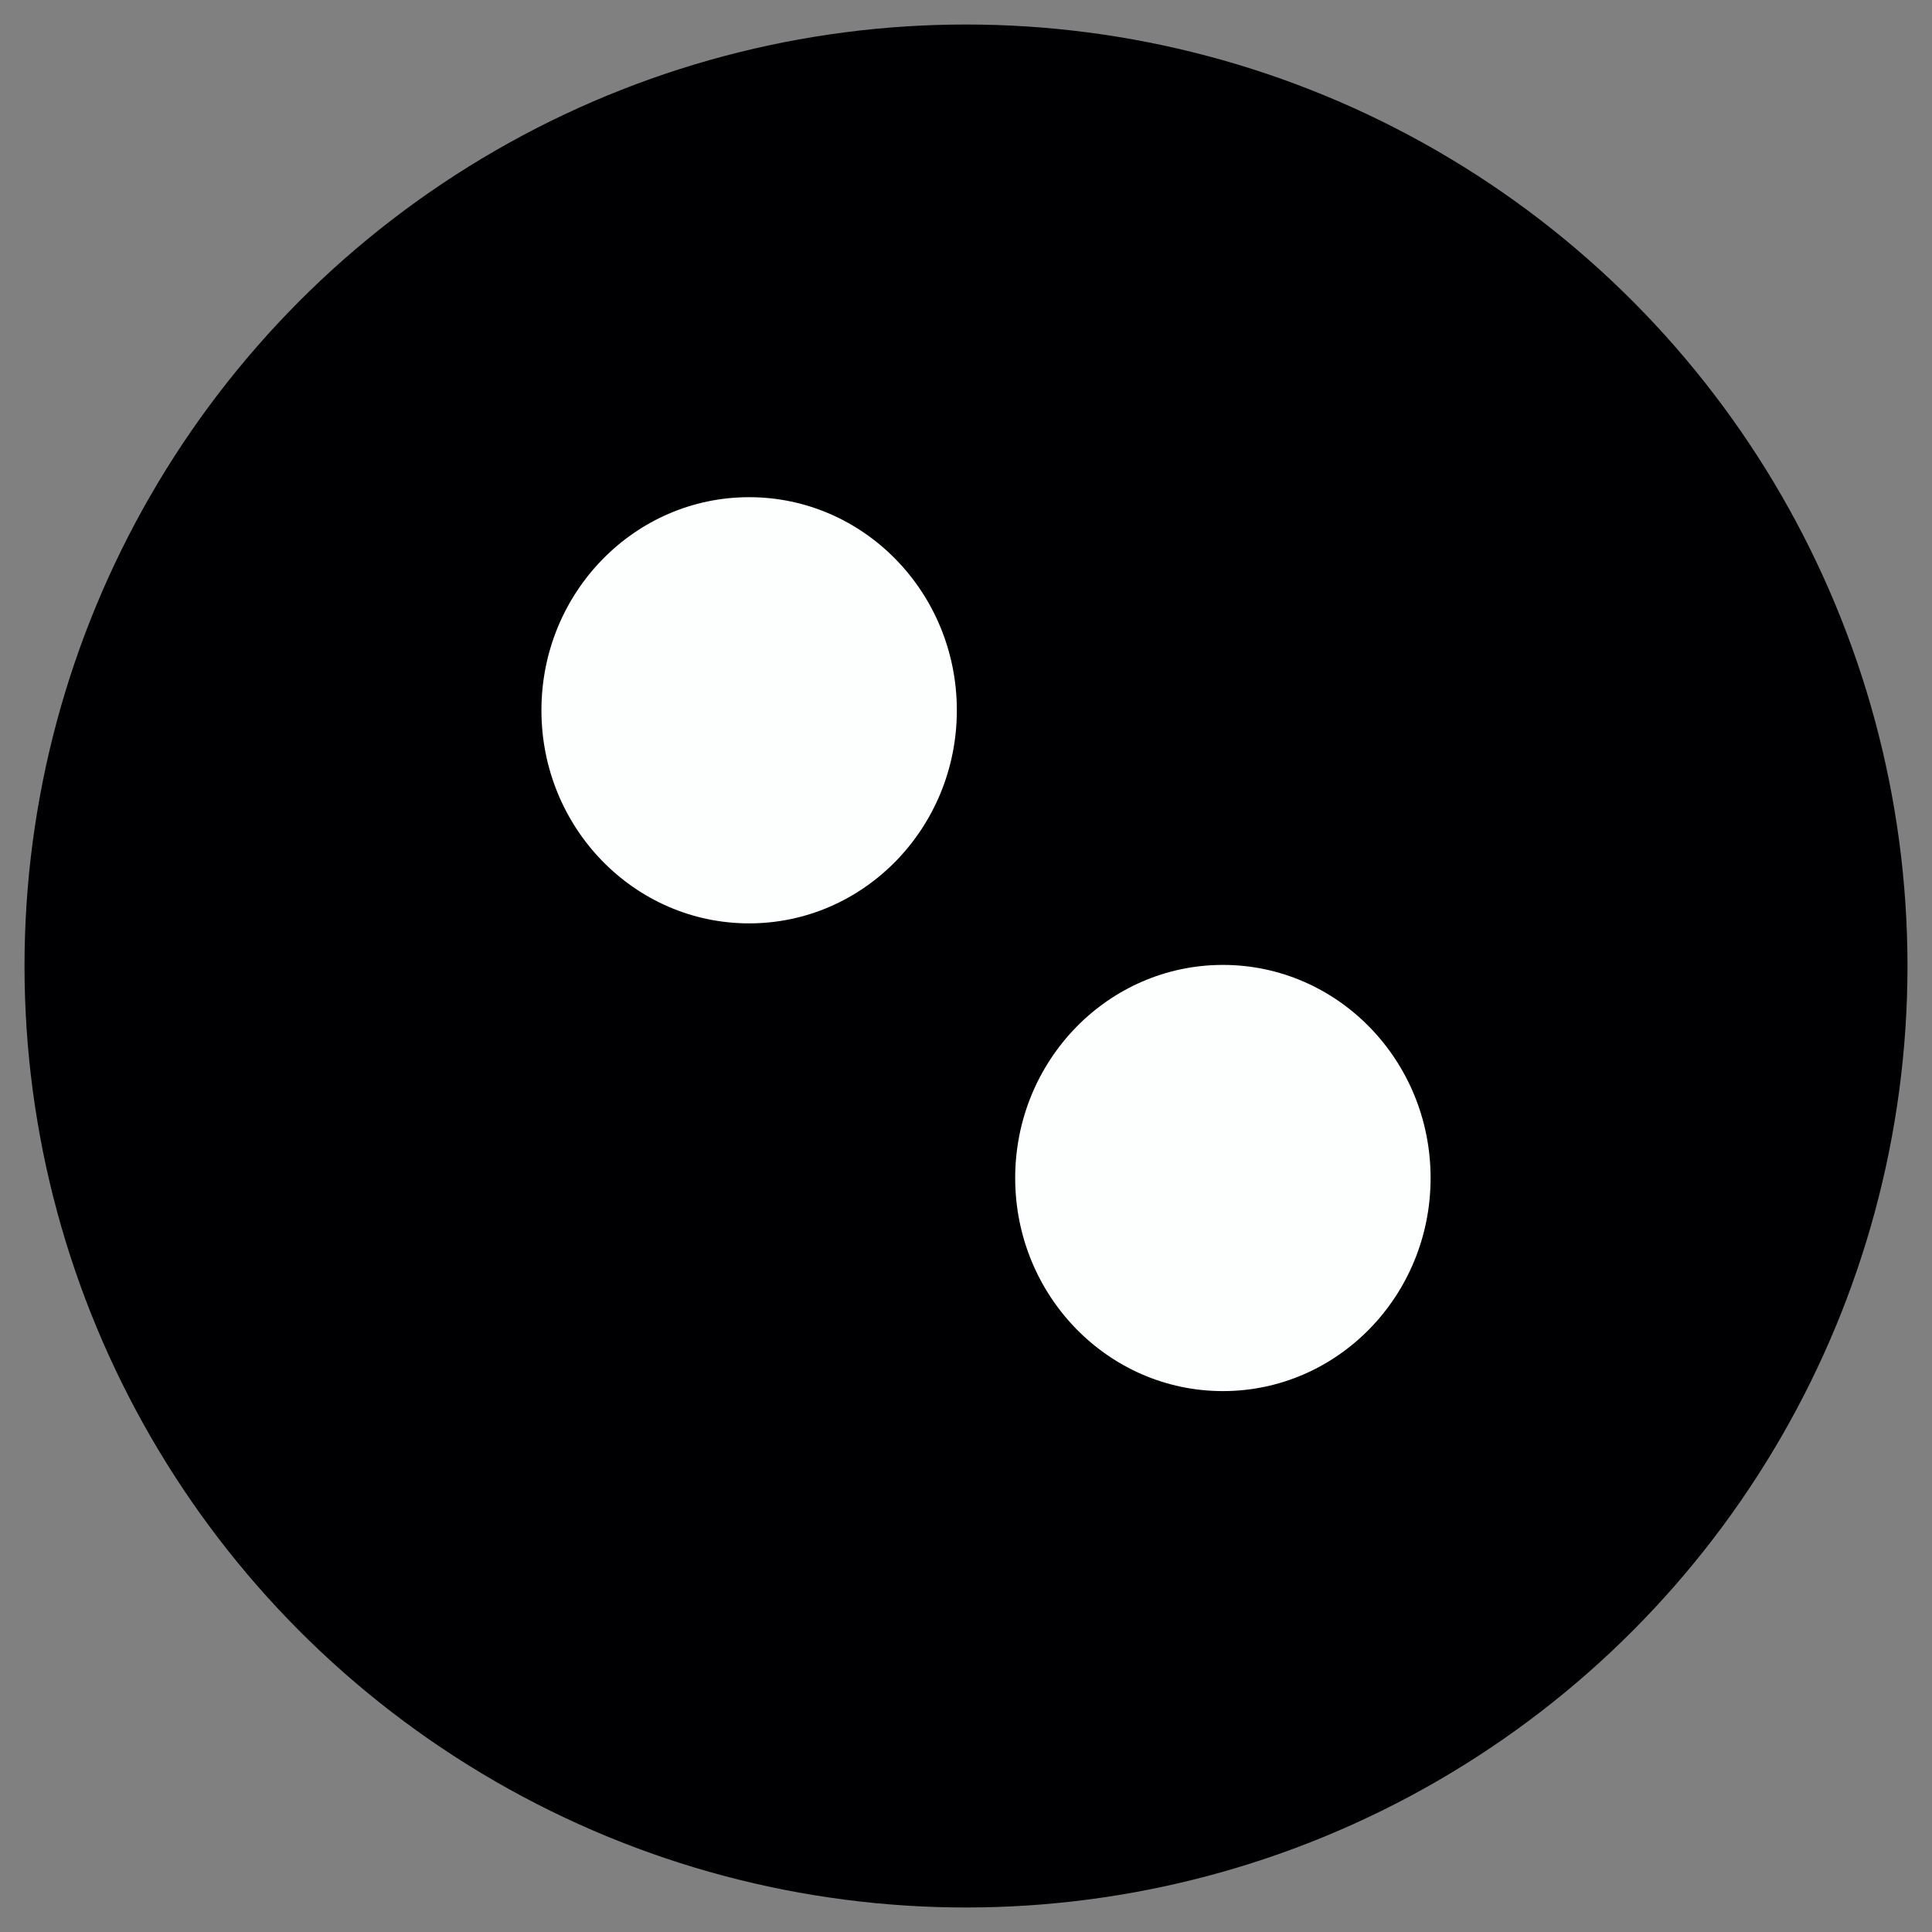
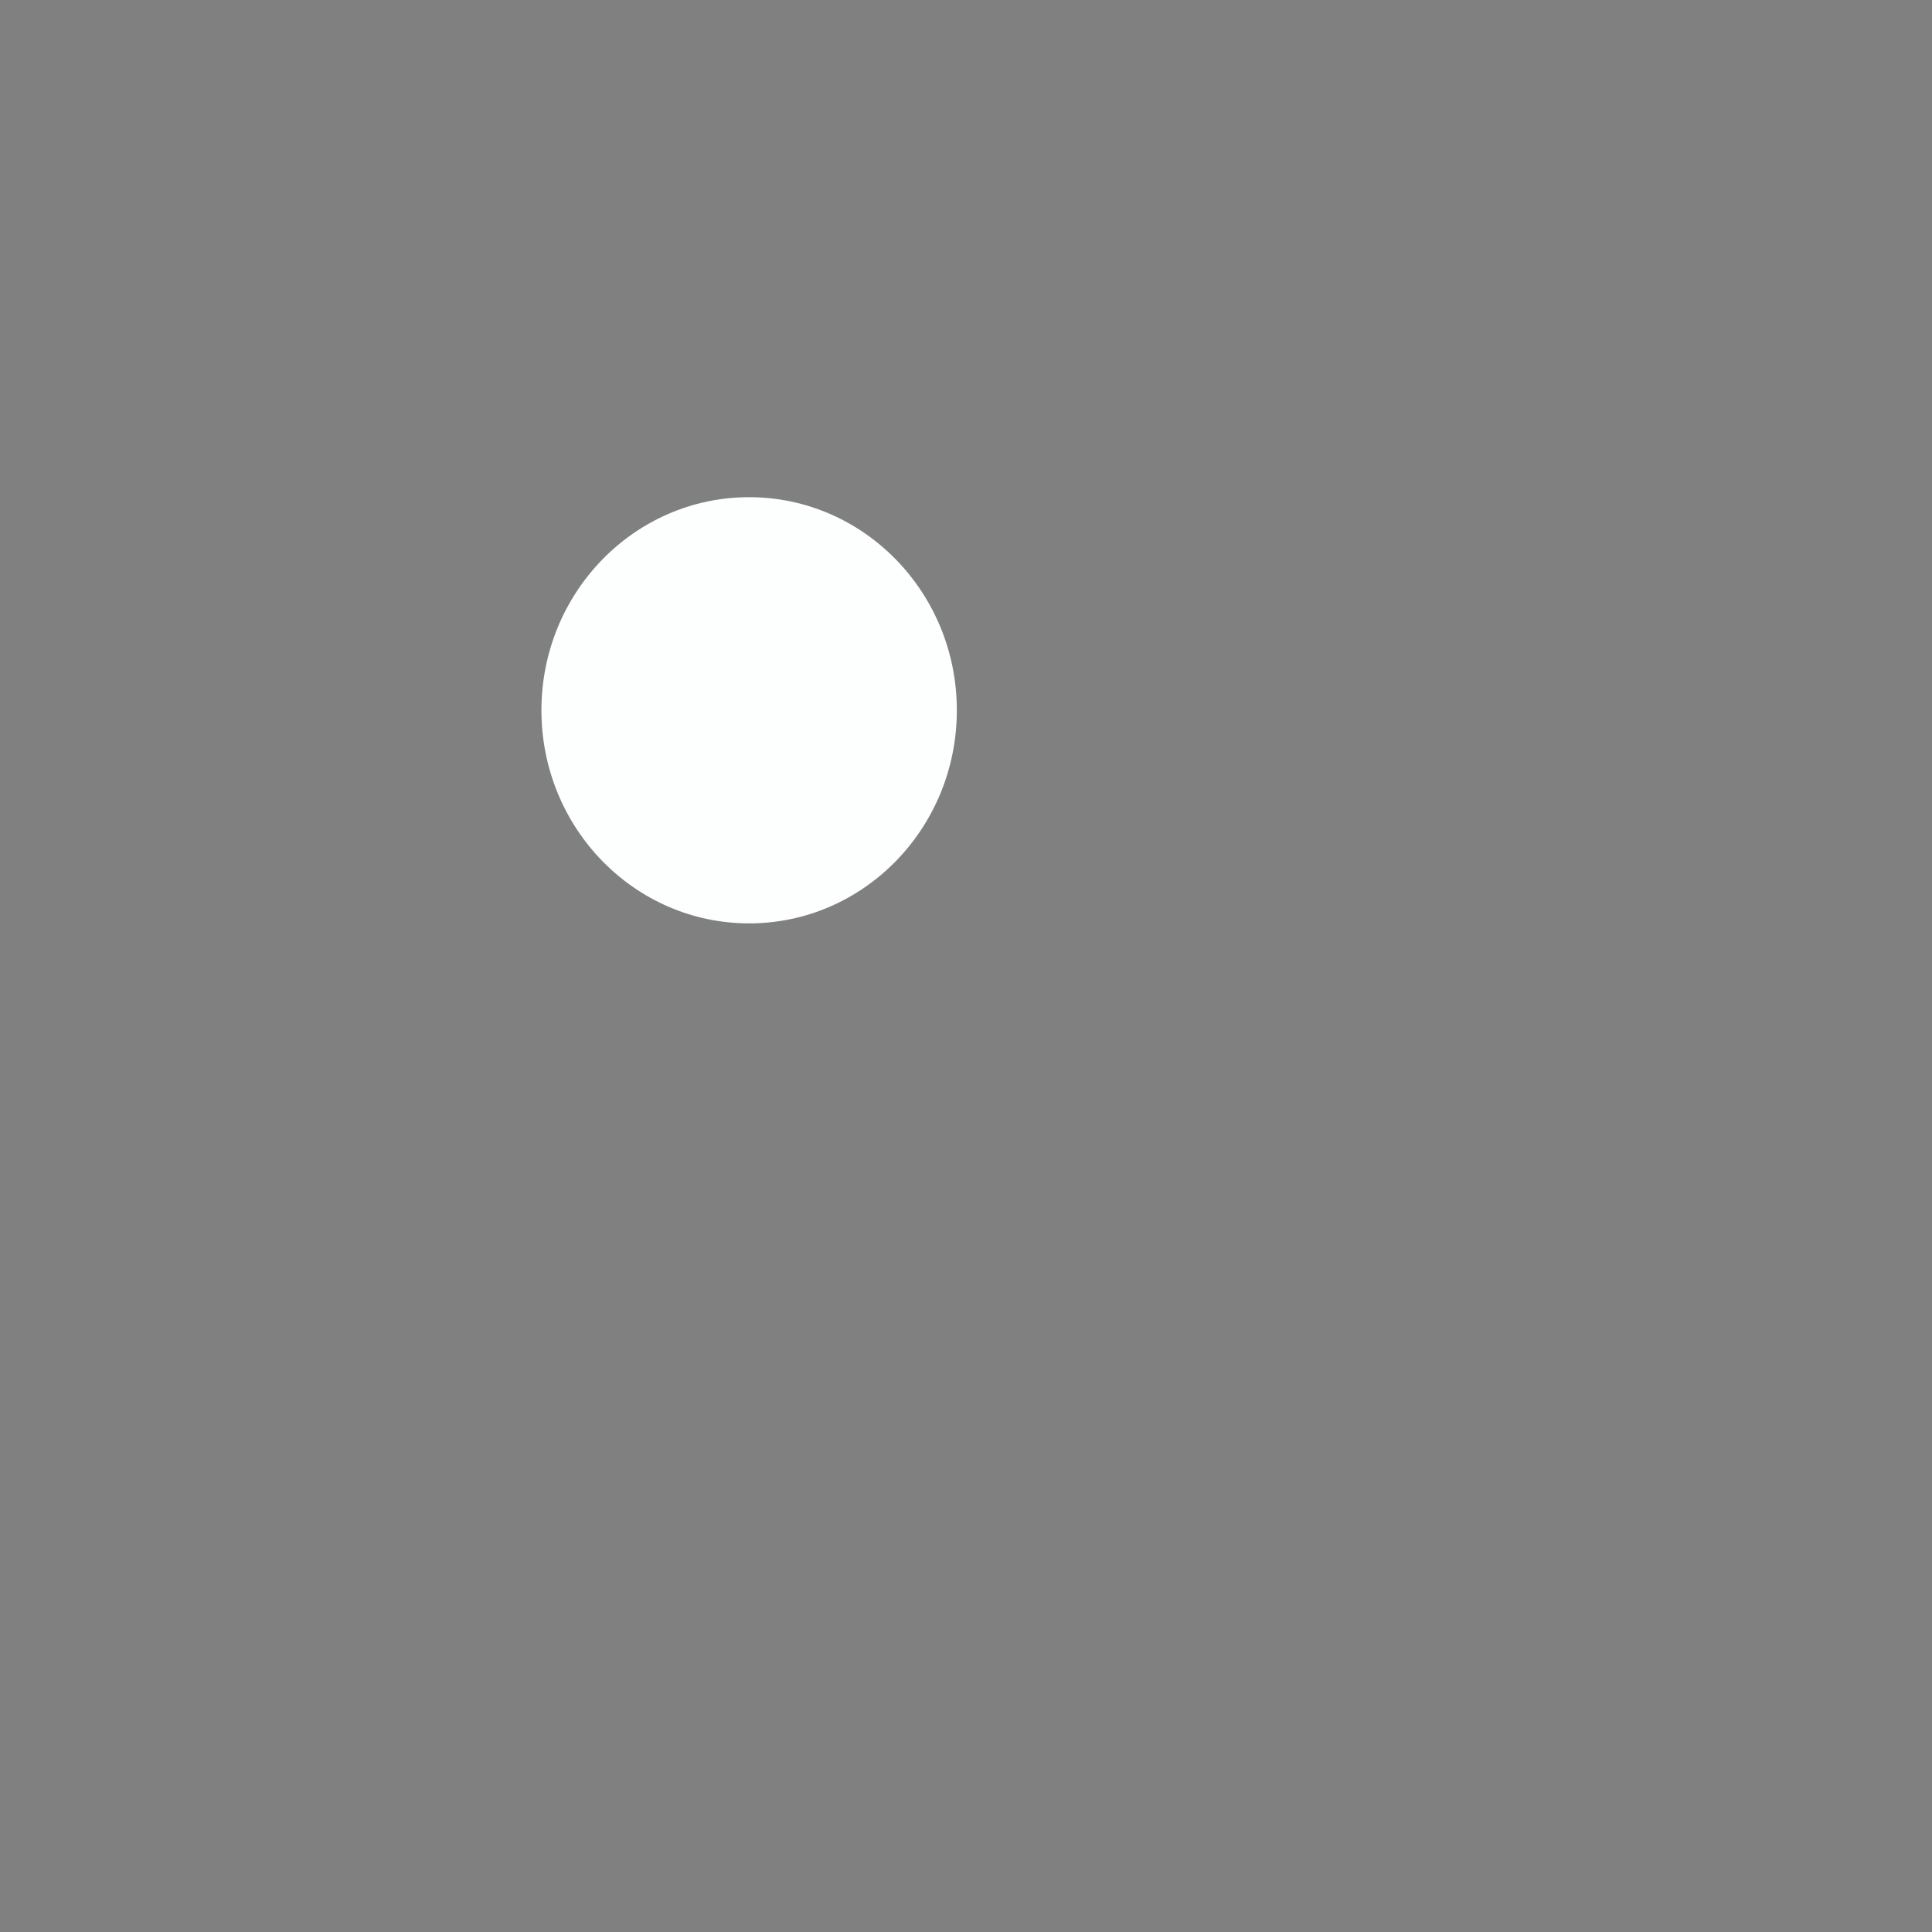
<svg xmlns="http://www.w3.org/2000/svg" xmlns:ns1="http://sodipodi.sourceforge.net/DTD/sodipodi-0.dtd" xmlns:ns2="http://www.inkscape.org/namespaces/inkscape" version="1.1" id="svg2" width="128" height="128" viewBox="0 0 128 128" ns1:docname="favicon-play-squash.svg" ns2:version="1.1.2 (1:1.1+202202050950+0a00cf5339)">
  <rect x="0" y="0" width="128" height="128" fill="#808080" stroke="none" />
  <defs id="defs6" />
  <ns1:namedview id="namedview4" pagecolor="#ffffff" bordercolor="#666666" borderopacity="1.0" ns2:pageshadow="2" ns2:pageopacity="0.0" ns2:pagecheckerboard="0" showgrid="false" width="128px" ns2:zoom="3.1021403" ns2:cx="34.492315" ns2:cy="56.251485" ns2:window-width="1561" ns2:window-height="1023" ns2:window-x="176" ns2:window-y="31" ns2:window-maximized="0" ns2:current-layer="g8" />
  <g ns2:groupmode="layer" ns2:label="Image" id="g8">
-     <circle style="opacity:1;fill:#000002;fill-rule:evenodd;stroke:none;stroke-width:6" id="path849" cx="64" cy="64" r="62.376" />
    <ellipse style="opacity:1;fill:#fdffff;fill-opacity:1;fill-rule:evenodd;stroke:none;stroke-width:6" id="path971" cx="49.632" cy="47.058" rx="13.761" ry="14.118" />
-     <ellipse style="opacity:1;fill:#fdffff;fill-opacity:1;fill-rule:evenodd;stroke:none;stroke-width:6" id="circle1405" cx="81.02" cy="78.046" rx="13.761" ry="14.118" />
  </g>
</svg>